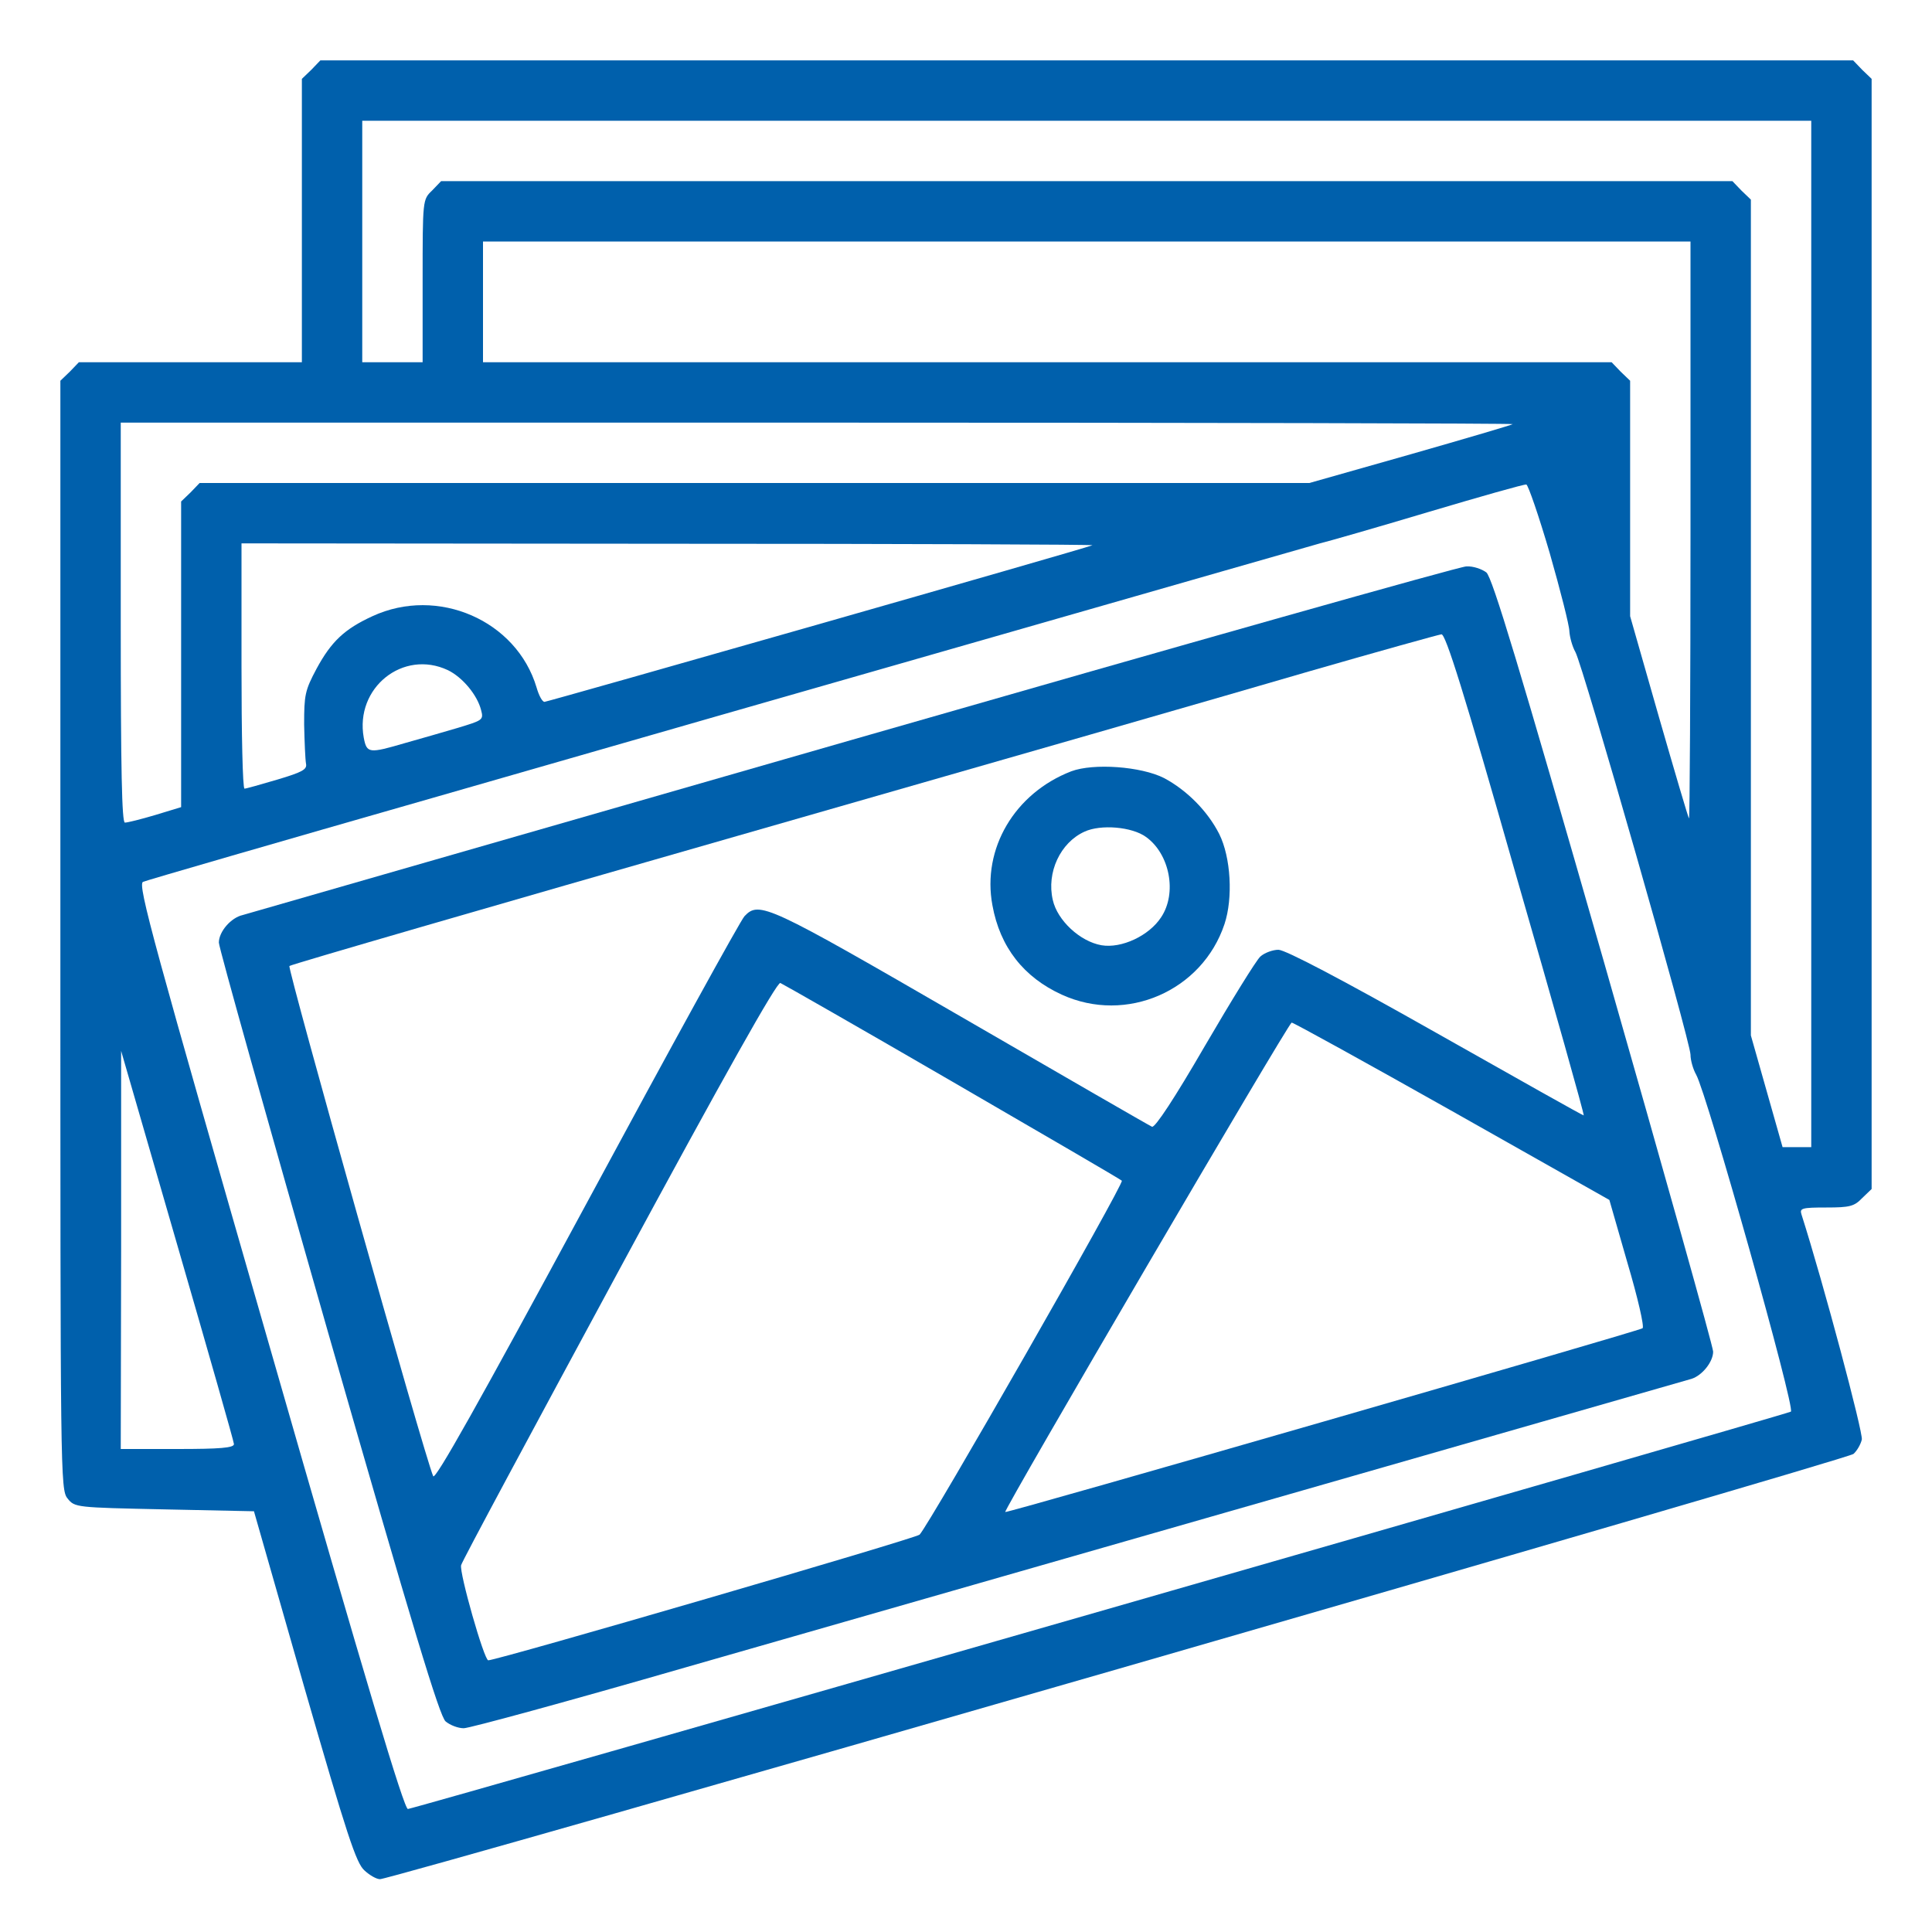
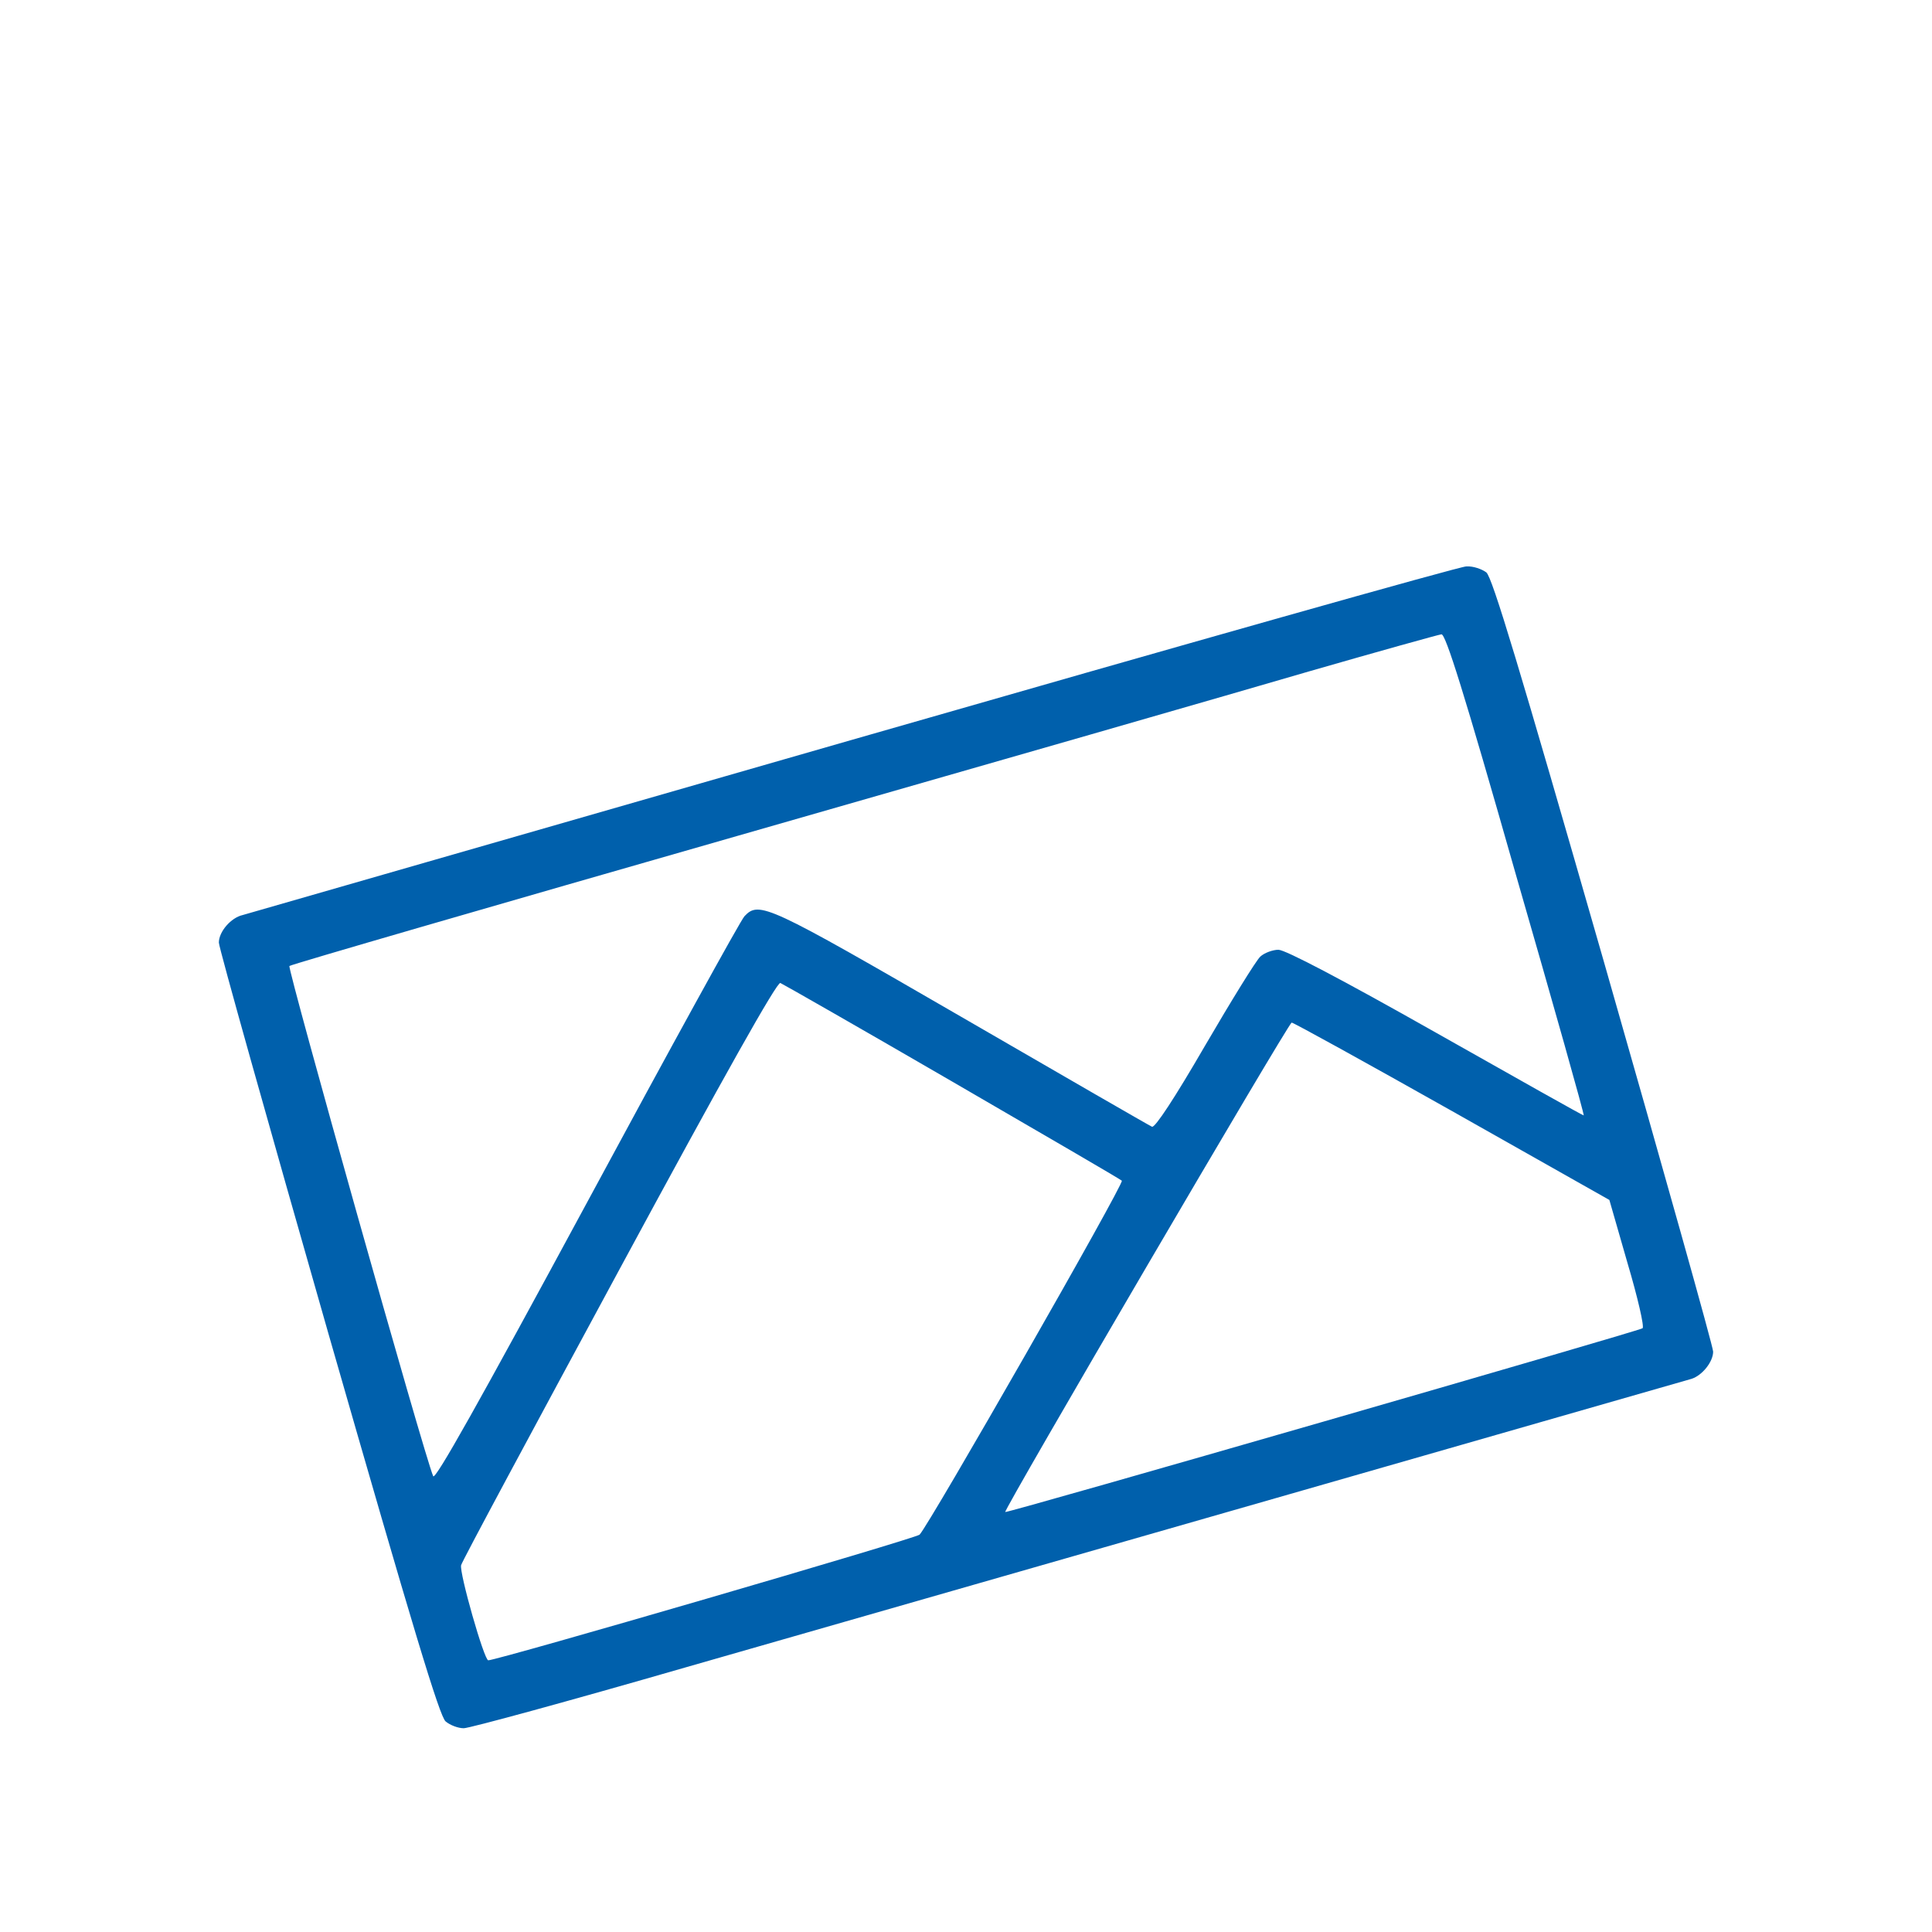
<svg xmlns="http://www.w3.org/2000/svg" id="Layer_1" x="0px" y="0px" viewBox="0 0 512 512" style="enable-background:new 0 0 512 512;" xml:space="preserve">
  <style type="text/css">	.st0{fill:#0060AC;}</style>
  <g transform="translate(0,512) scale(0.1,-0.1)">
-     <path class="st0" d="M825,4935l-25-24v-376v-375H505H209l-24-25l-25-24V2642c0-1432,0-1470,19-1493c19-24,22-24,256-29l238-5  l133-465c114-395,138-468,160-487c14-13,32-23,41-23c33,0,3889,1112,3905,1127c9,8,19,25,22,38c4,17-101,412-160,597  c-5,16,1,18,66,18c62,0,74,3,95,25l25,24v1471v1471l-25,24l-24,25H2880H849L825,4935z M4800,3440V2080h-38h-38l-42,148l-42,148  v1108v1107l-25,24l-24,25H2880H1169l-24-25c-25-24-25-24-25-240v-215h-80h-80v320v320h1920h1920V3440z M4480,3713  c0-421-2-764-4-762s-38,124-80,270l-76,266v312v312l-25,24l-24,25H2775H1280v160v160h1600h1600V3713z M4009,3996  c-2-2-124-38-271-80l-268-76H2000H529l-24-25l-25-24v-405v-405l-69-21c-37-11-73-20-80-20c-8,0-11,139-11,530v530h1847  C3182,4000,4011,3998,4009,3996z M4107,3654c28-98,52-192,52-207c1-16,8-41,16-55c20-36,305-1033,305-1067c0-15,7-39,15-53  c28-49,264-886,251-893c-14-8-3647-1052-3665-1053c-10-1-110,332-366,1224C407,2621,364,2776,379,2783c9,4,354,104,766,222  c413,119,1103,317,1533,440c431,124,800,229,820,235c21,5,150,42,287,83c138,41,254,74,260,73C4050,3834,4078,3753,4107,3654z   M2895,3675c-24-10-1444-415-1452-415c-6,0-15,17-21,38c-53,178-262,269-435,189c-74-34-109-67-148-139c-31-58-33-70-33-148  c1-47,3-93,5-104c3-15-9-22-76-42c-44-13-83-24-87-24c-5,0-8,146-8,325v325l1133-1C2395,3679,2901,3677,2895,3675z M1187,3344  c39-19,78-66,88-106c7-26,4-27-62-47c-37-11-100-29-139-40c-96-28-102-28-110,14C940,3297,1068,3400,1187,3344z M620,1293  c0-10-37-13-150-13H320l1,528v527l149-515C552,1537,620,1299,620,1293z" />
    <path class="st0" d="M2260,3160c-876-252-1604-461-1617-465c-31-7-63-44-63-73c0-13,131-479,290-1035c225-784,295-1016,311-1029  c12-10,33-18,48-18s279,72,587,161c307,88,1029,295,1604,460s1053,302,1063,305c28,9,57,45,57,72c0,13-131,479-290,1035  c-225,784-295,1016-311,1030c-12,9-35,17-53,16C3869,3619,3137,3412,2260,3160z M4017,2803c101-350,182-637,180-639  c-1-1-177,98-391,219c-251,142-400,220-418,220c-15,0-37-8-48-18s-77-117-147-237c-80-138-132-217-140-214c-7,3-234,134-505,291  c-515,298-536,308-575,267c-10-10-198-352-418-760c-288-533-402-736-407-724c-23,52-387,1346-381,1352c4,4,539,159,1188,345  s1331,382,1515,436c184,53,342,97,350,98C3831,3440,3879,3288,4017,2803z M2523,2254c243-141,446-259,450-263c7-7-510-911-536-938  c-10-10-1119-333-1143-333c-11,0-77,232-72,252c1,8,190,359,418,781c282,522,419,765,428,762C2075,2512,2280,2395,2523,2254z   M3849,2175l416-235l48-167c27-91,45-169,40-173c-8-7-1686-491-1689-487c-5,5,751,1297,759,1297C3428,2410,3620,2304,3849,2175z" />
-     <path class="st0" d="M2839,3076c-150-58-237-205-209-355c20-111,83-191,184-237c171-78,372,10,431,187c23,69,17,177-14,239  c-31,61-86,116-146,148C3024,3089,2898,3098,2839,3076z M3037,2902c63-45,83-149,40-213c-32-49-105-83-158-74  c-57,10-117,66-129,120c-17,73,20,152,84,181C2917,2936,3000,2929,3037,2902z" />
  </g>
</svg>